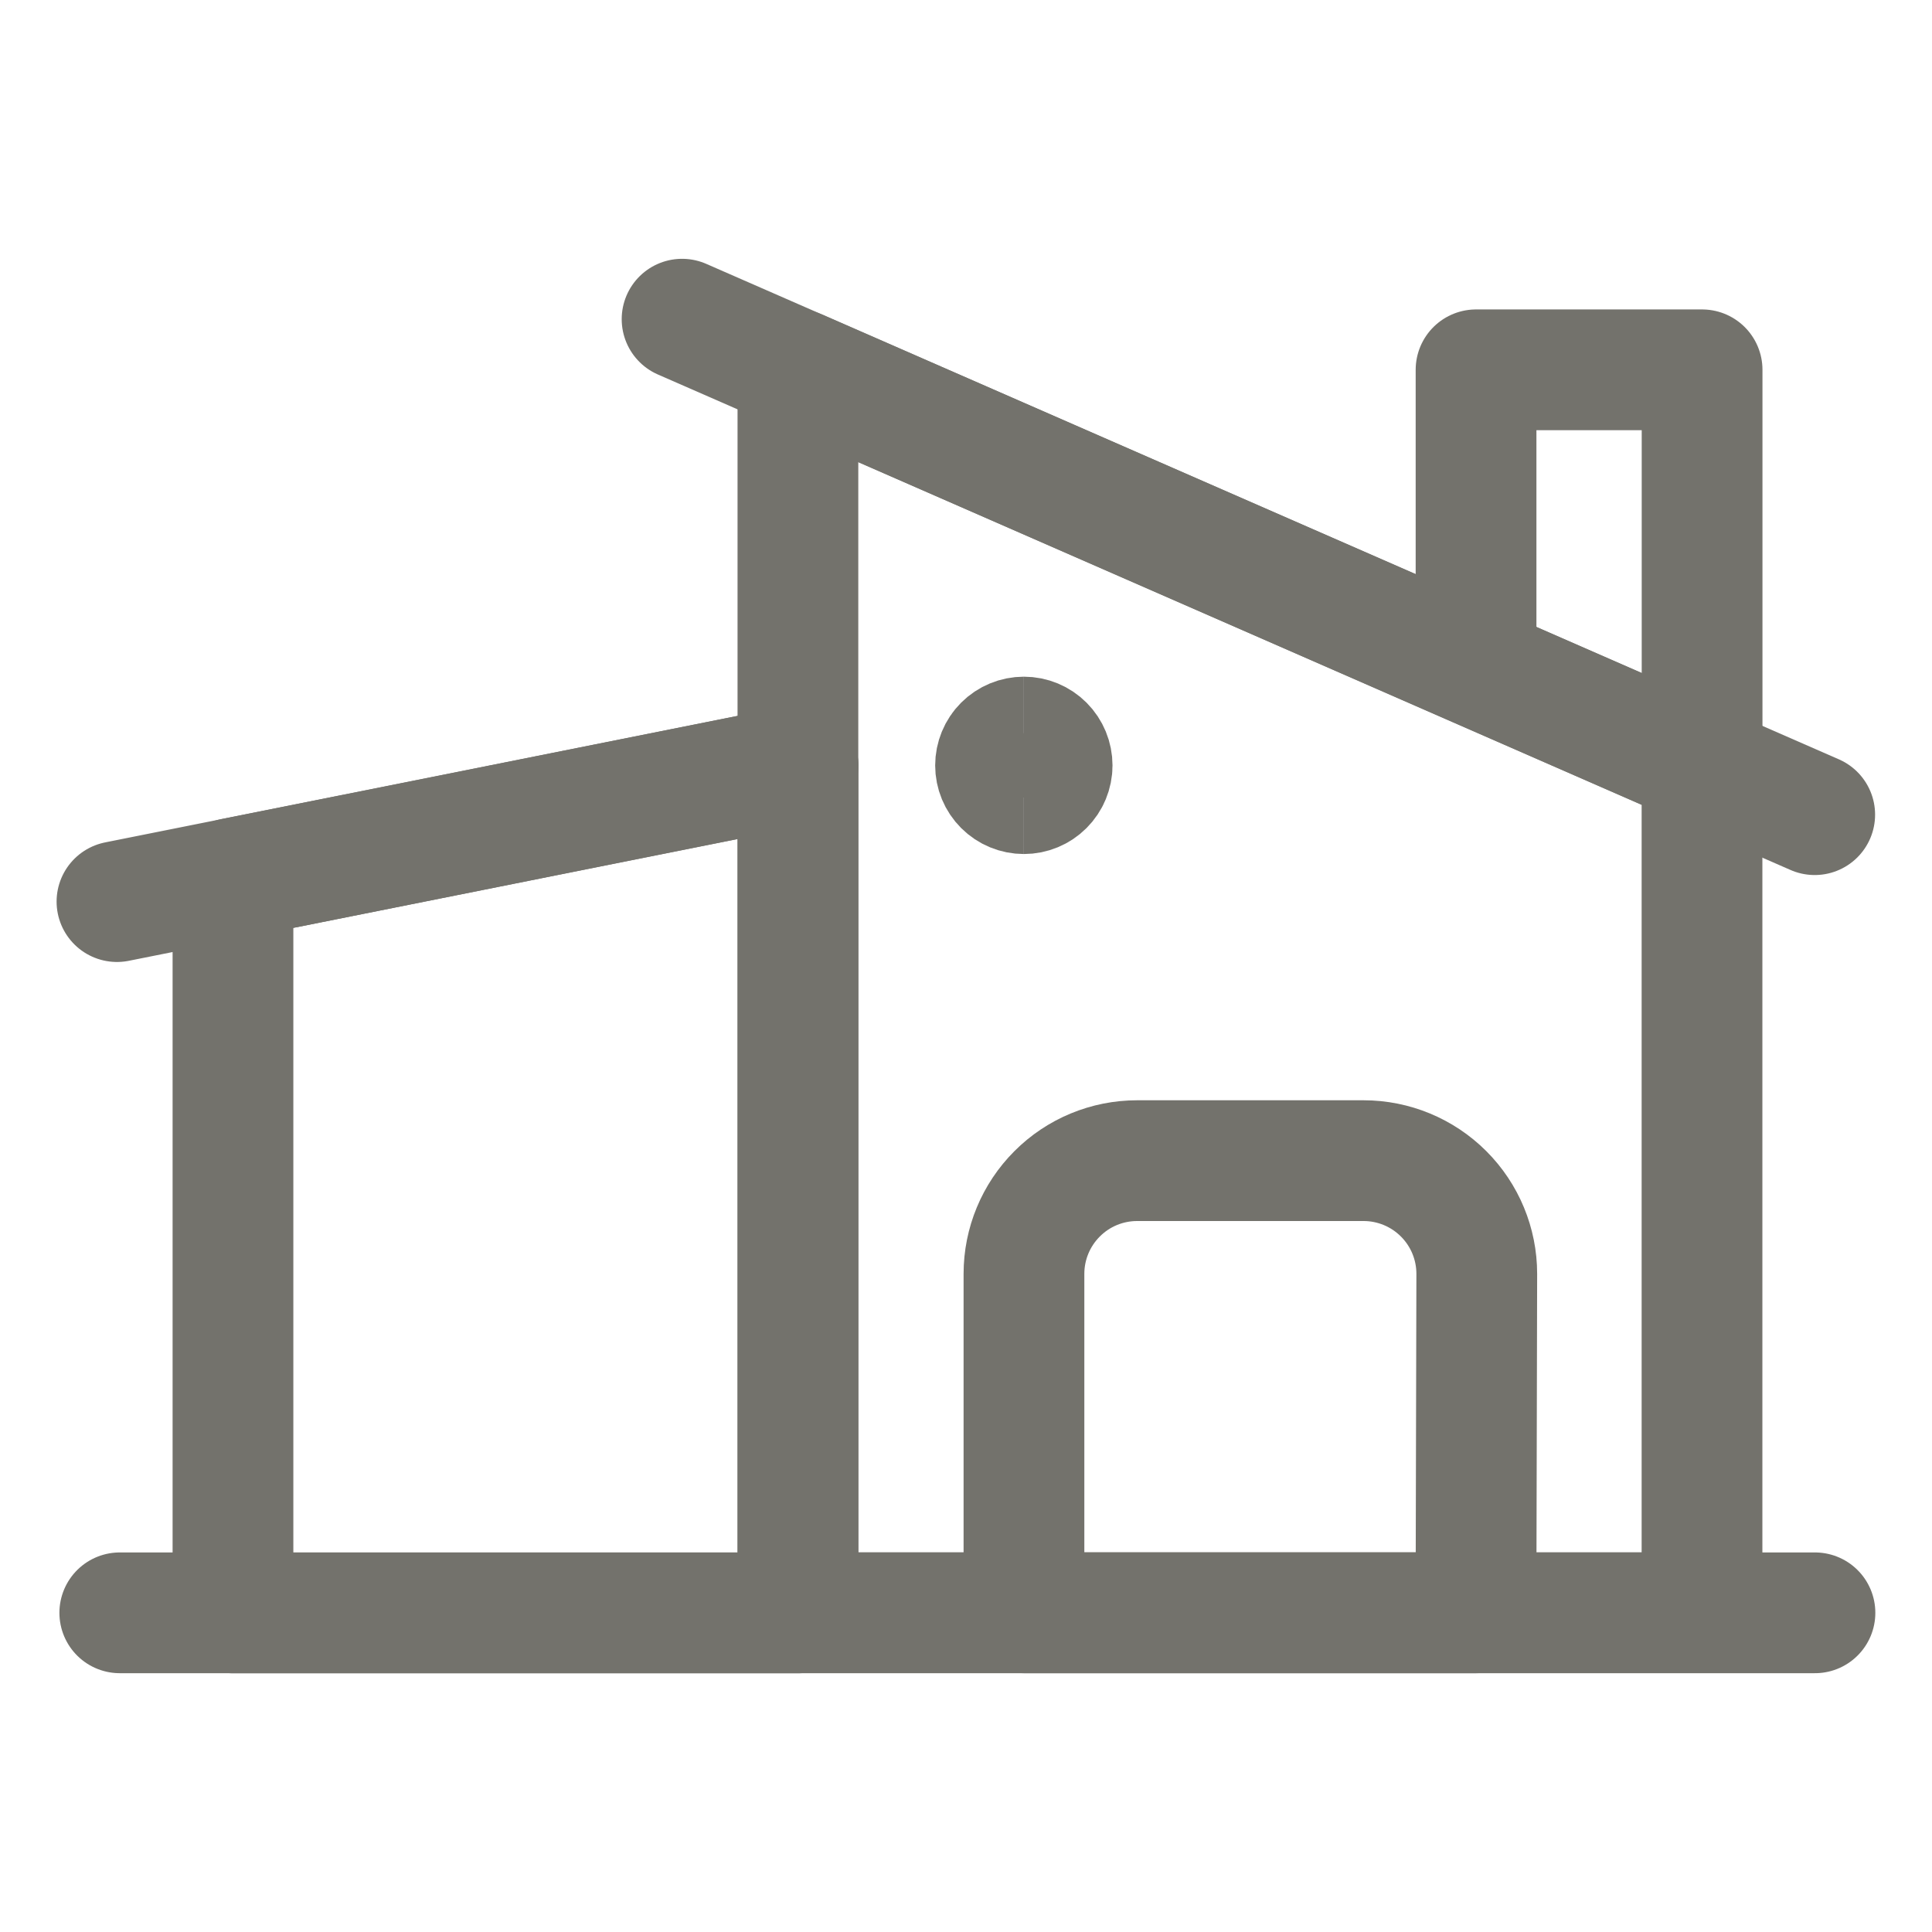
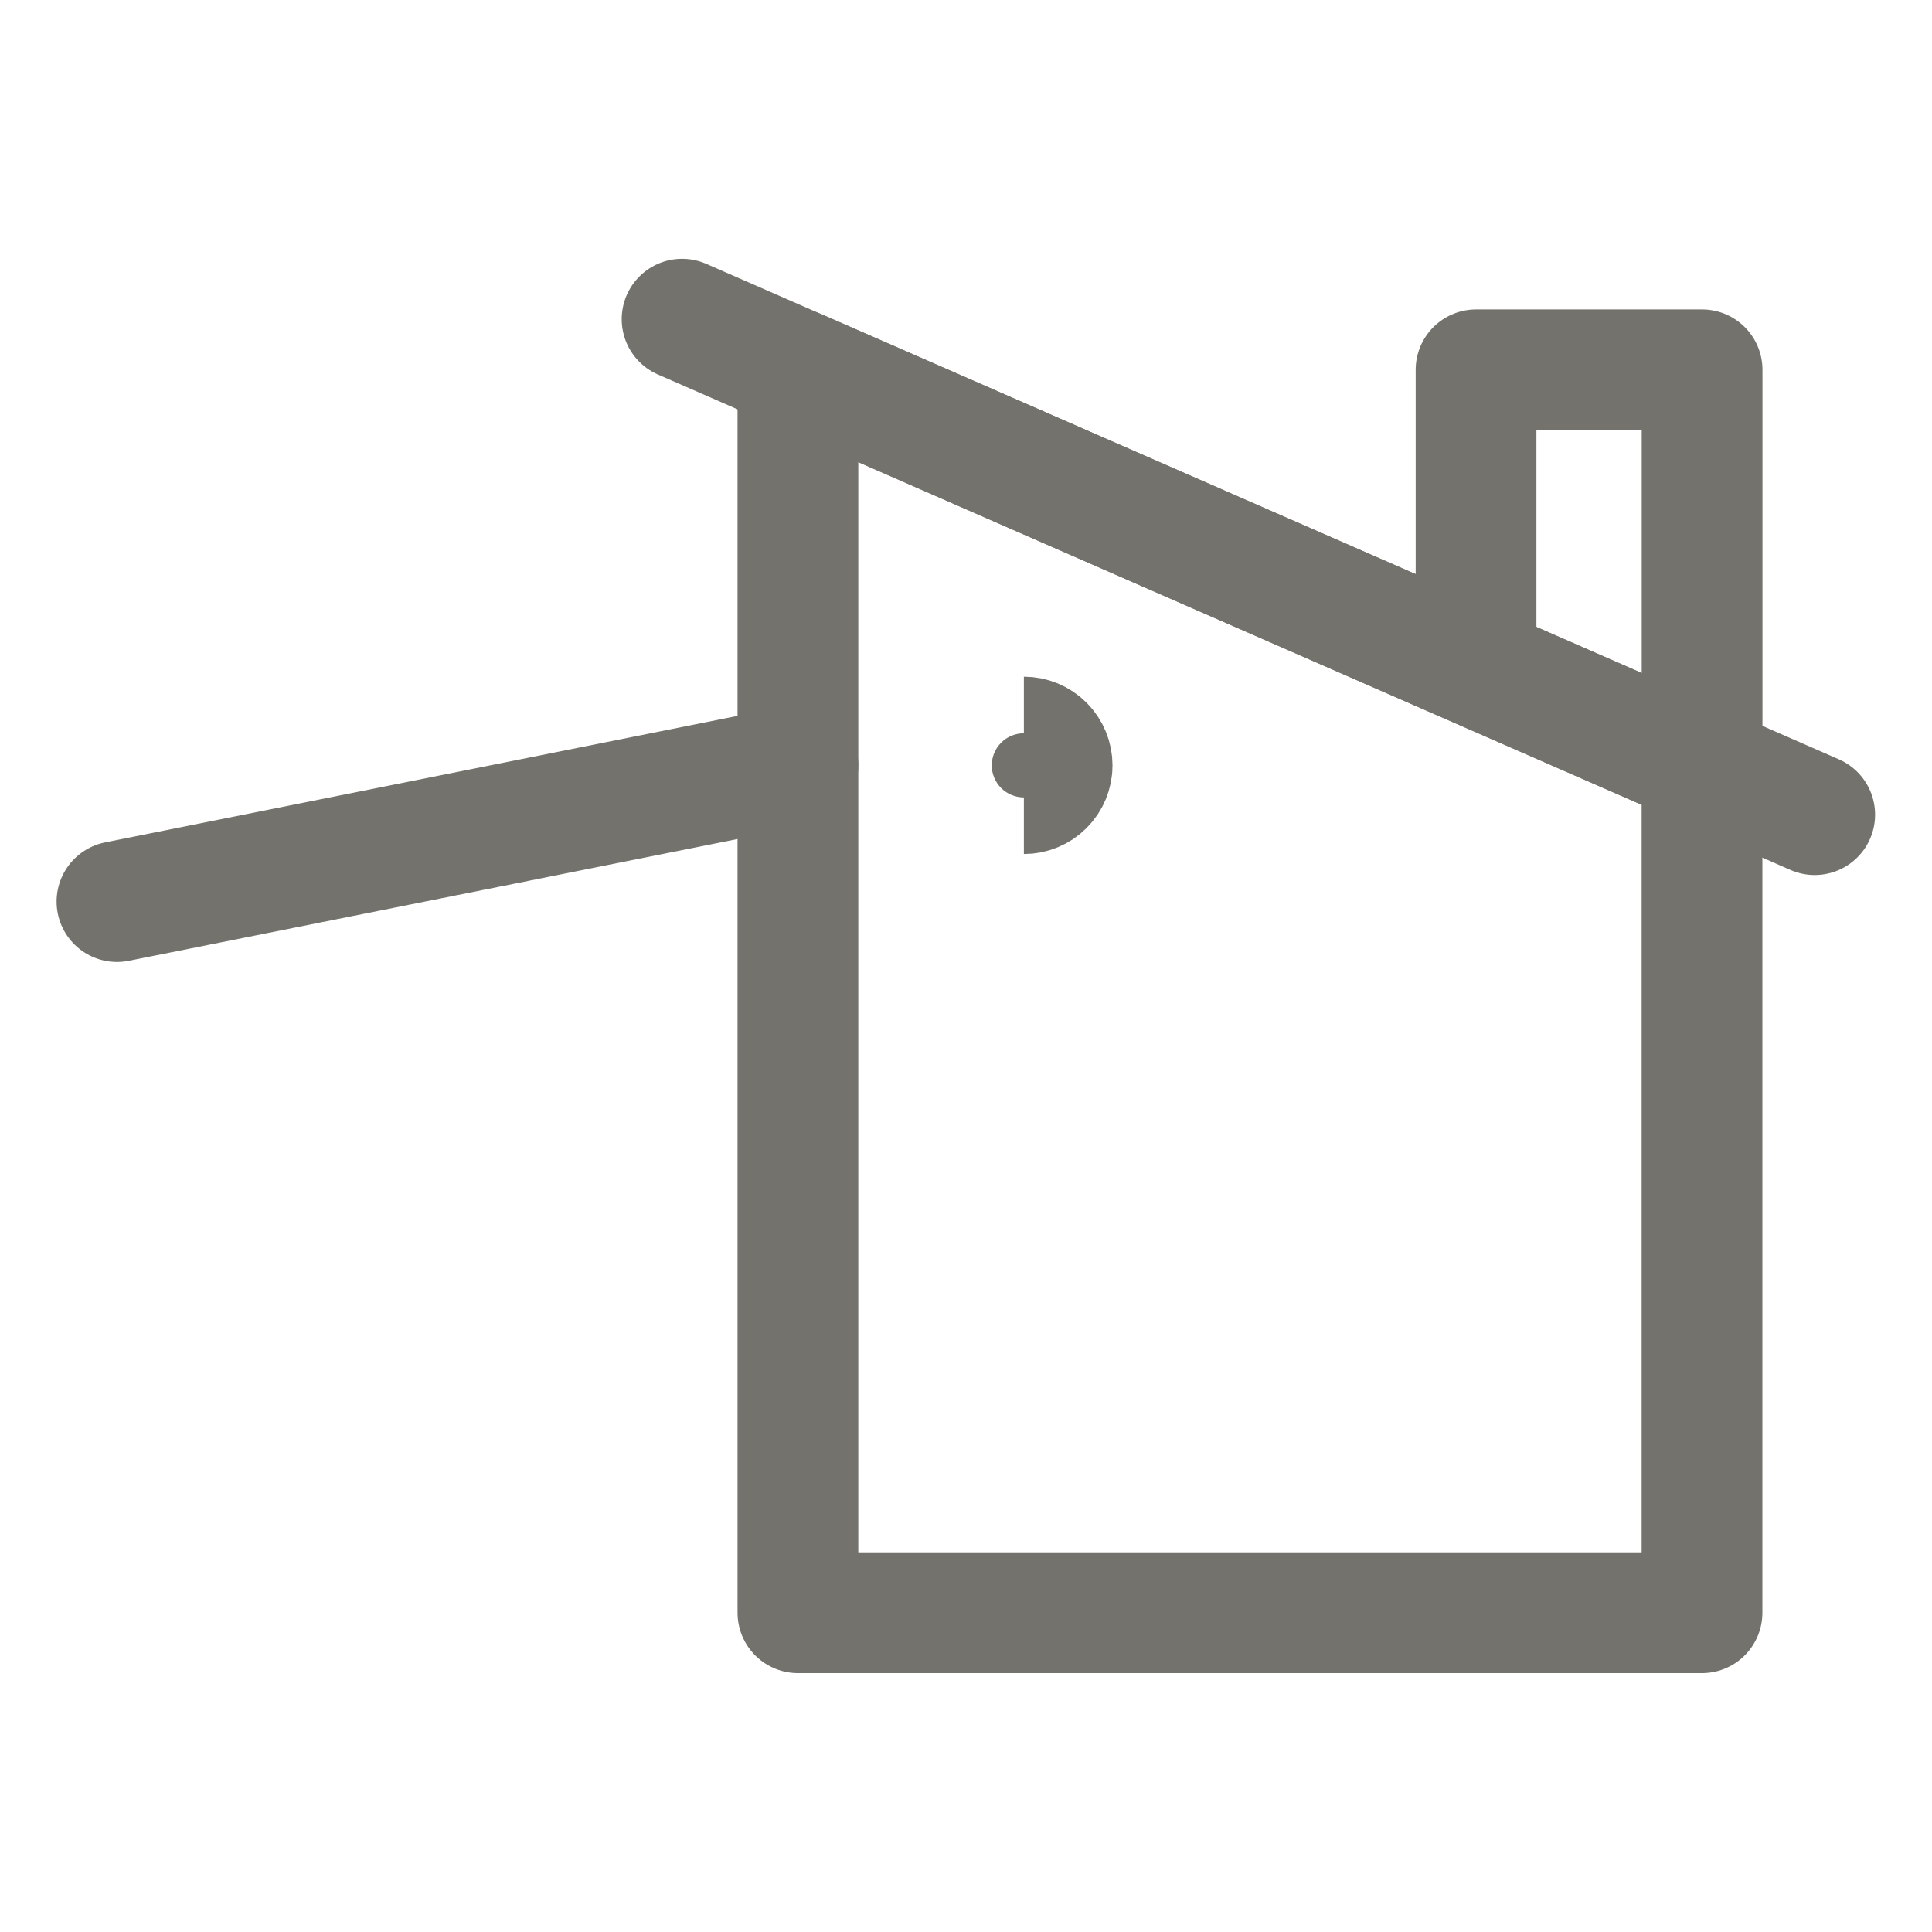
<svg xmlns="http://www.w3.org/2000/svg" width="24" height="24" viewBox="0 0 24 24" fill="none">
-   <path d="M1.488 20.035H22.546" stroke="#73726C" stroke-width="1.5" stroke-linecap="round" stroke-linejoin="round" />
-   <path d="M9.913 20.036H2.894V10.911L9.913 9.508V20.036Z" stroke="#73726C" stroke-width="1.5" stroke-linecap="round" stroke-linejoin="round" />
  <path d="M21.143 20.034H9.912V4.594L21.143 9.506V20.034Z" stroke="#73726C" stroke-width="1.5" stroke-linecap="round" stroke-linejoin="round" />
-   <path d="M18.335 20.035H12.72V15.824C12.72 15.451 12.868 15.094 13.132 14.83C13.395 14.566 13.753 14.418 14.126 14.418H16.939C17.311 14.418 17.669 14.566 17.933 14.83C18.197 15.094 18.345 15.451 18.345 15.824L18.335 20.035Z" stroke="#73726C" stroke-width="1.5" stroke-linecap="round" stroke-linejoin="round" />
  <path d="M1.453 11.2L9.912 9.508" stroke="#73726C" stroke-width="1.5" stroke-linecap="round" stroke-linejoin="round" />
  <path d="M8.473 3.965L22.543 10.12" stroke="#73726C" stroke-width="1.5" stroke-linecap="round" stroke-linejoin="round" />
  <path d="M18.336 8.27V4.594H21.144V9.506" stroke="#73726C" stroke-width="1.5" stroke-linecap="round" stroke-linejoin="round" />
-   <path d="M12.719 9.859C12.626 9.859 12.536 9.822 12.47 9.756C12.404 9.69 12.367 9.601 12.367 9.508C12.367 9.415 12.404 9.325 12.47 9.259C12.536 9.193 12.626 9.156 12.719 9.156" stroke="#73726C" stroke-width="1.5" />
  <path d="M12.719 9.859C12.812 9.859 12.901 9.822 12.967 9.756C13.033 9.69 13.07 9.601 13.07 9.508C13.07 9.415 13.033 9.325 12.967 9.259C12.901 9.193 12.812 9.156 12.719 9.156" stroke="#73726C" stroke-width="1.5" />
</svg>